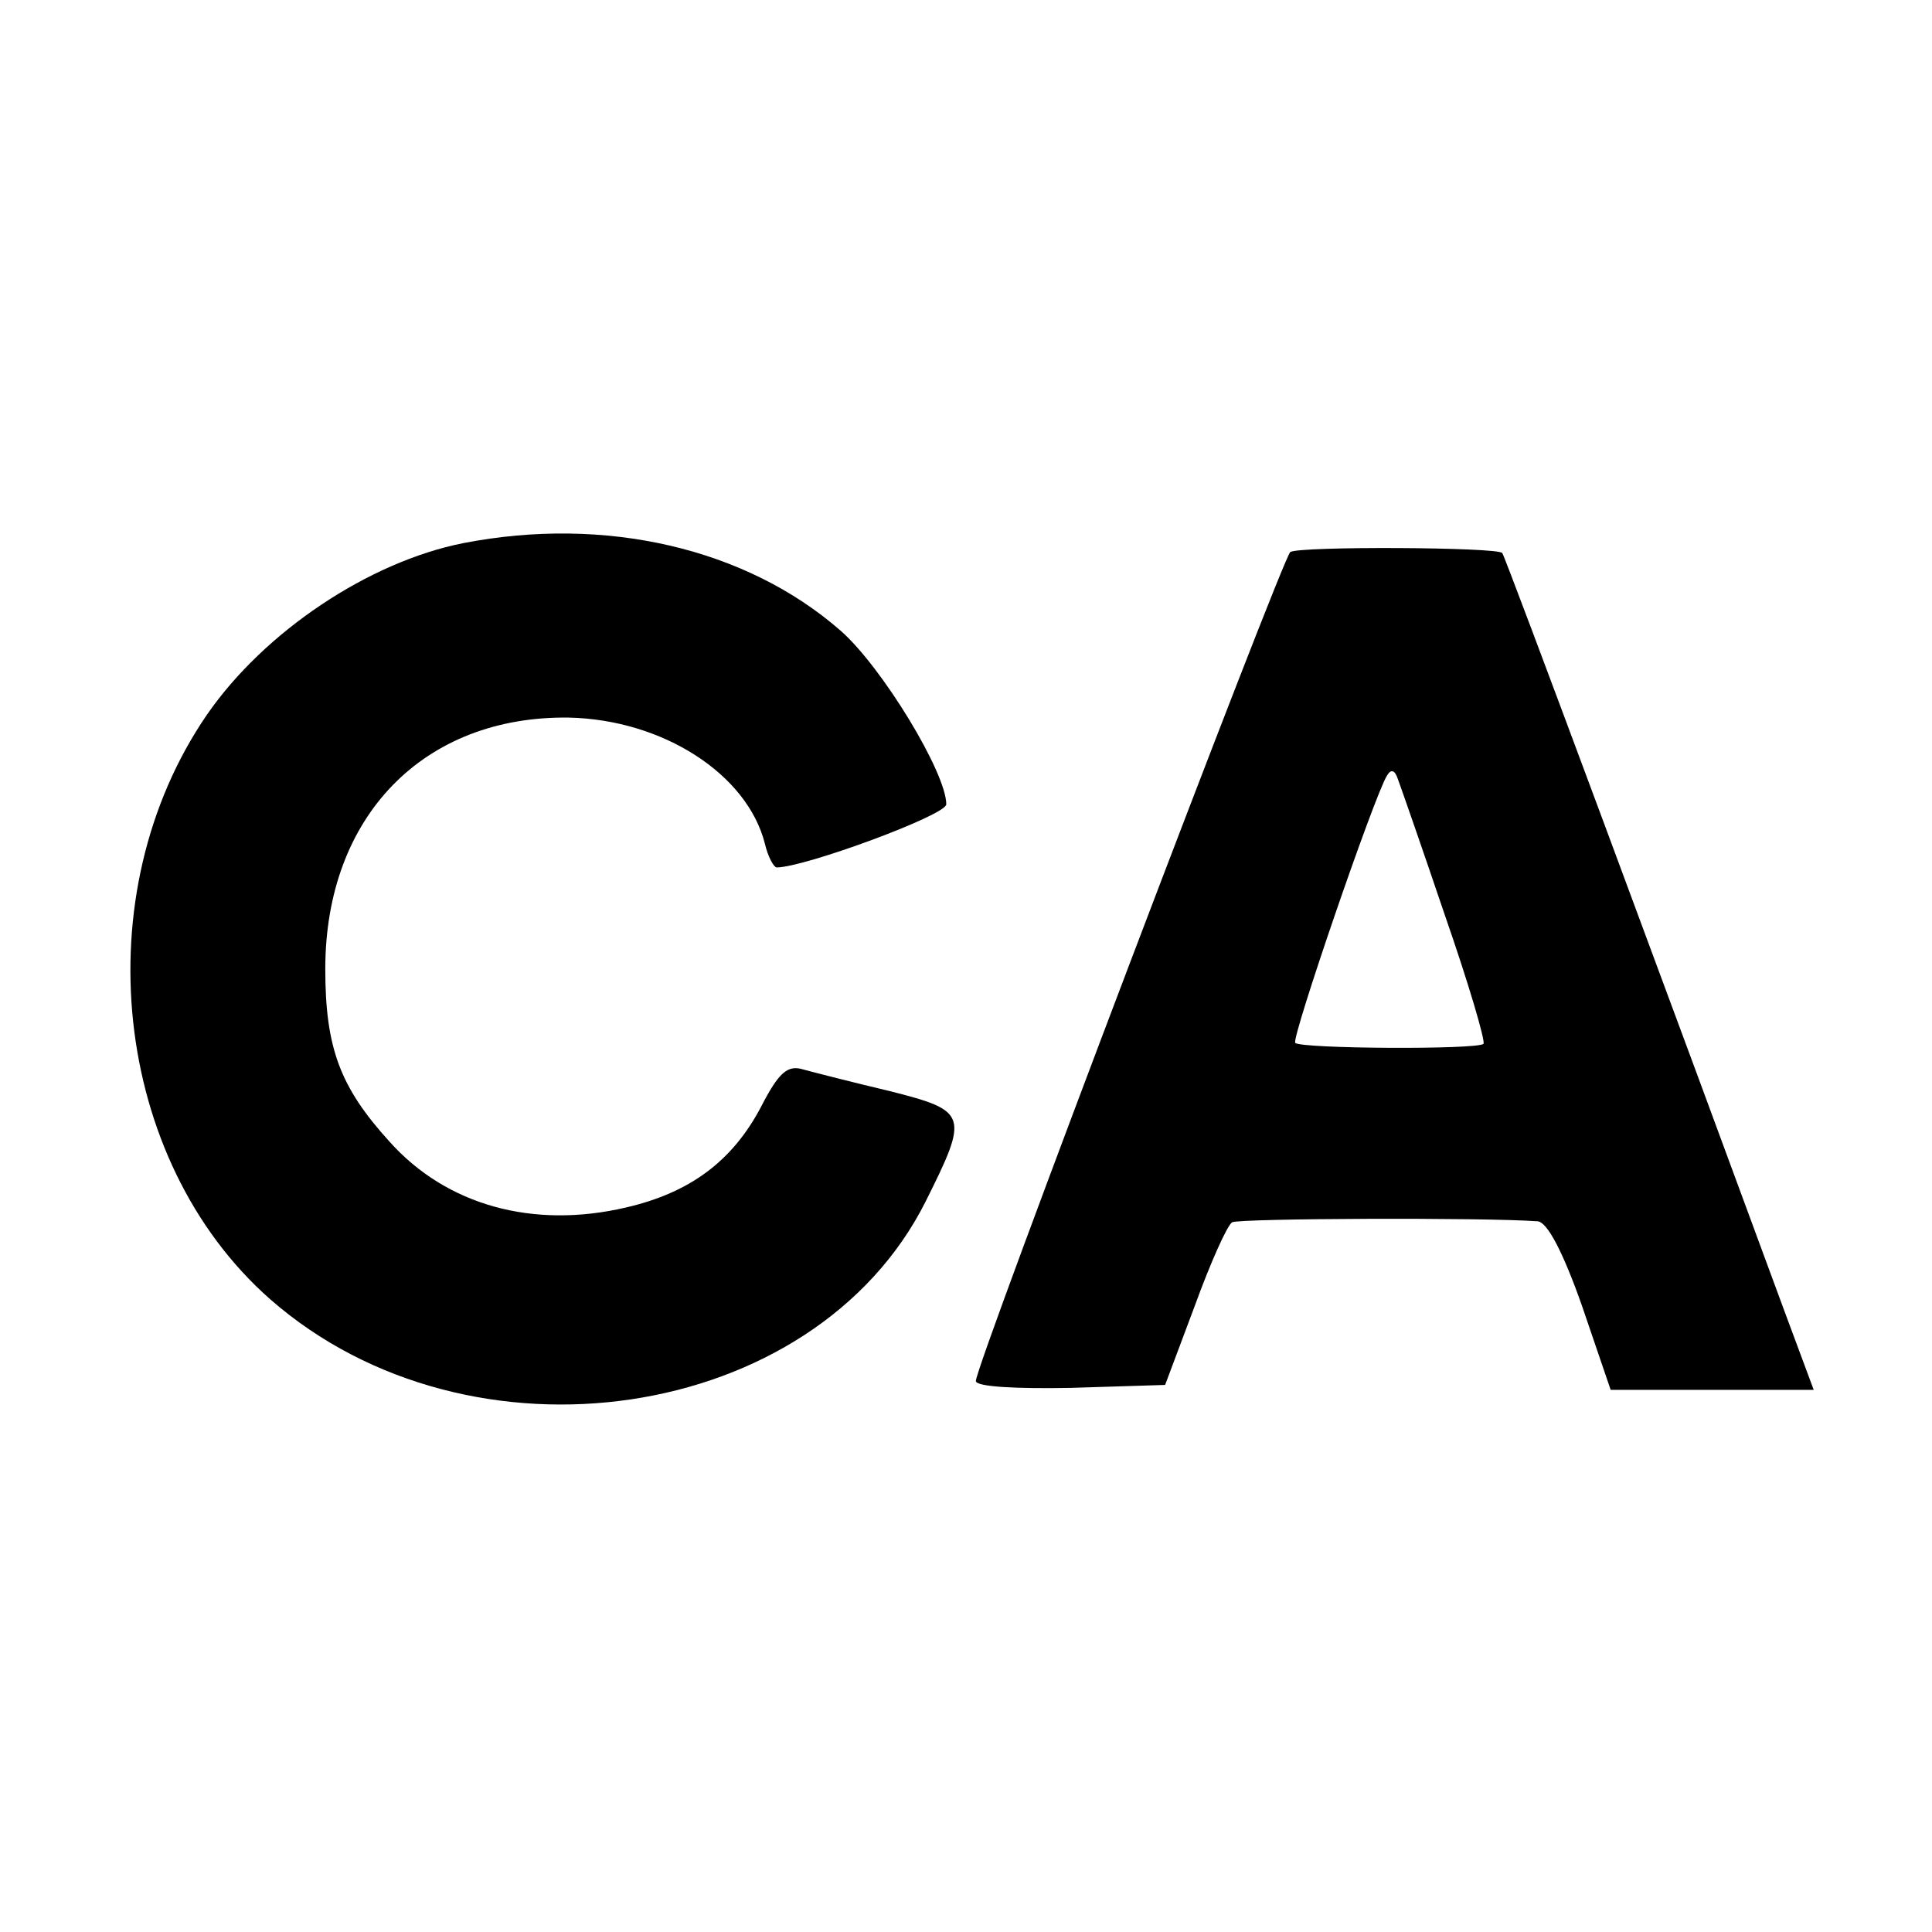
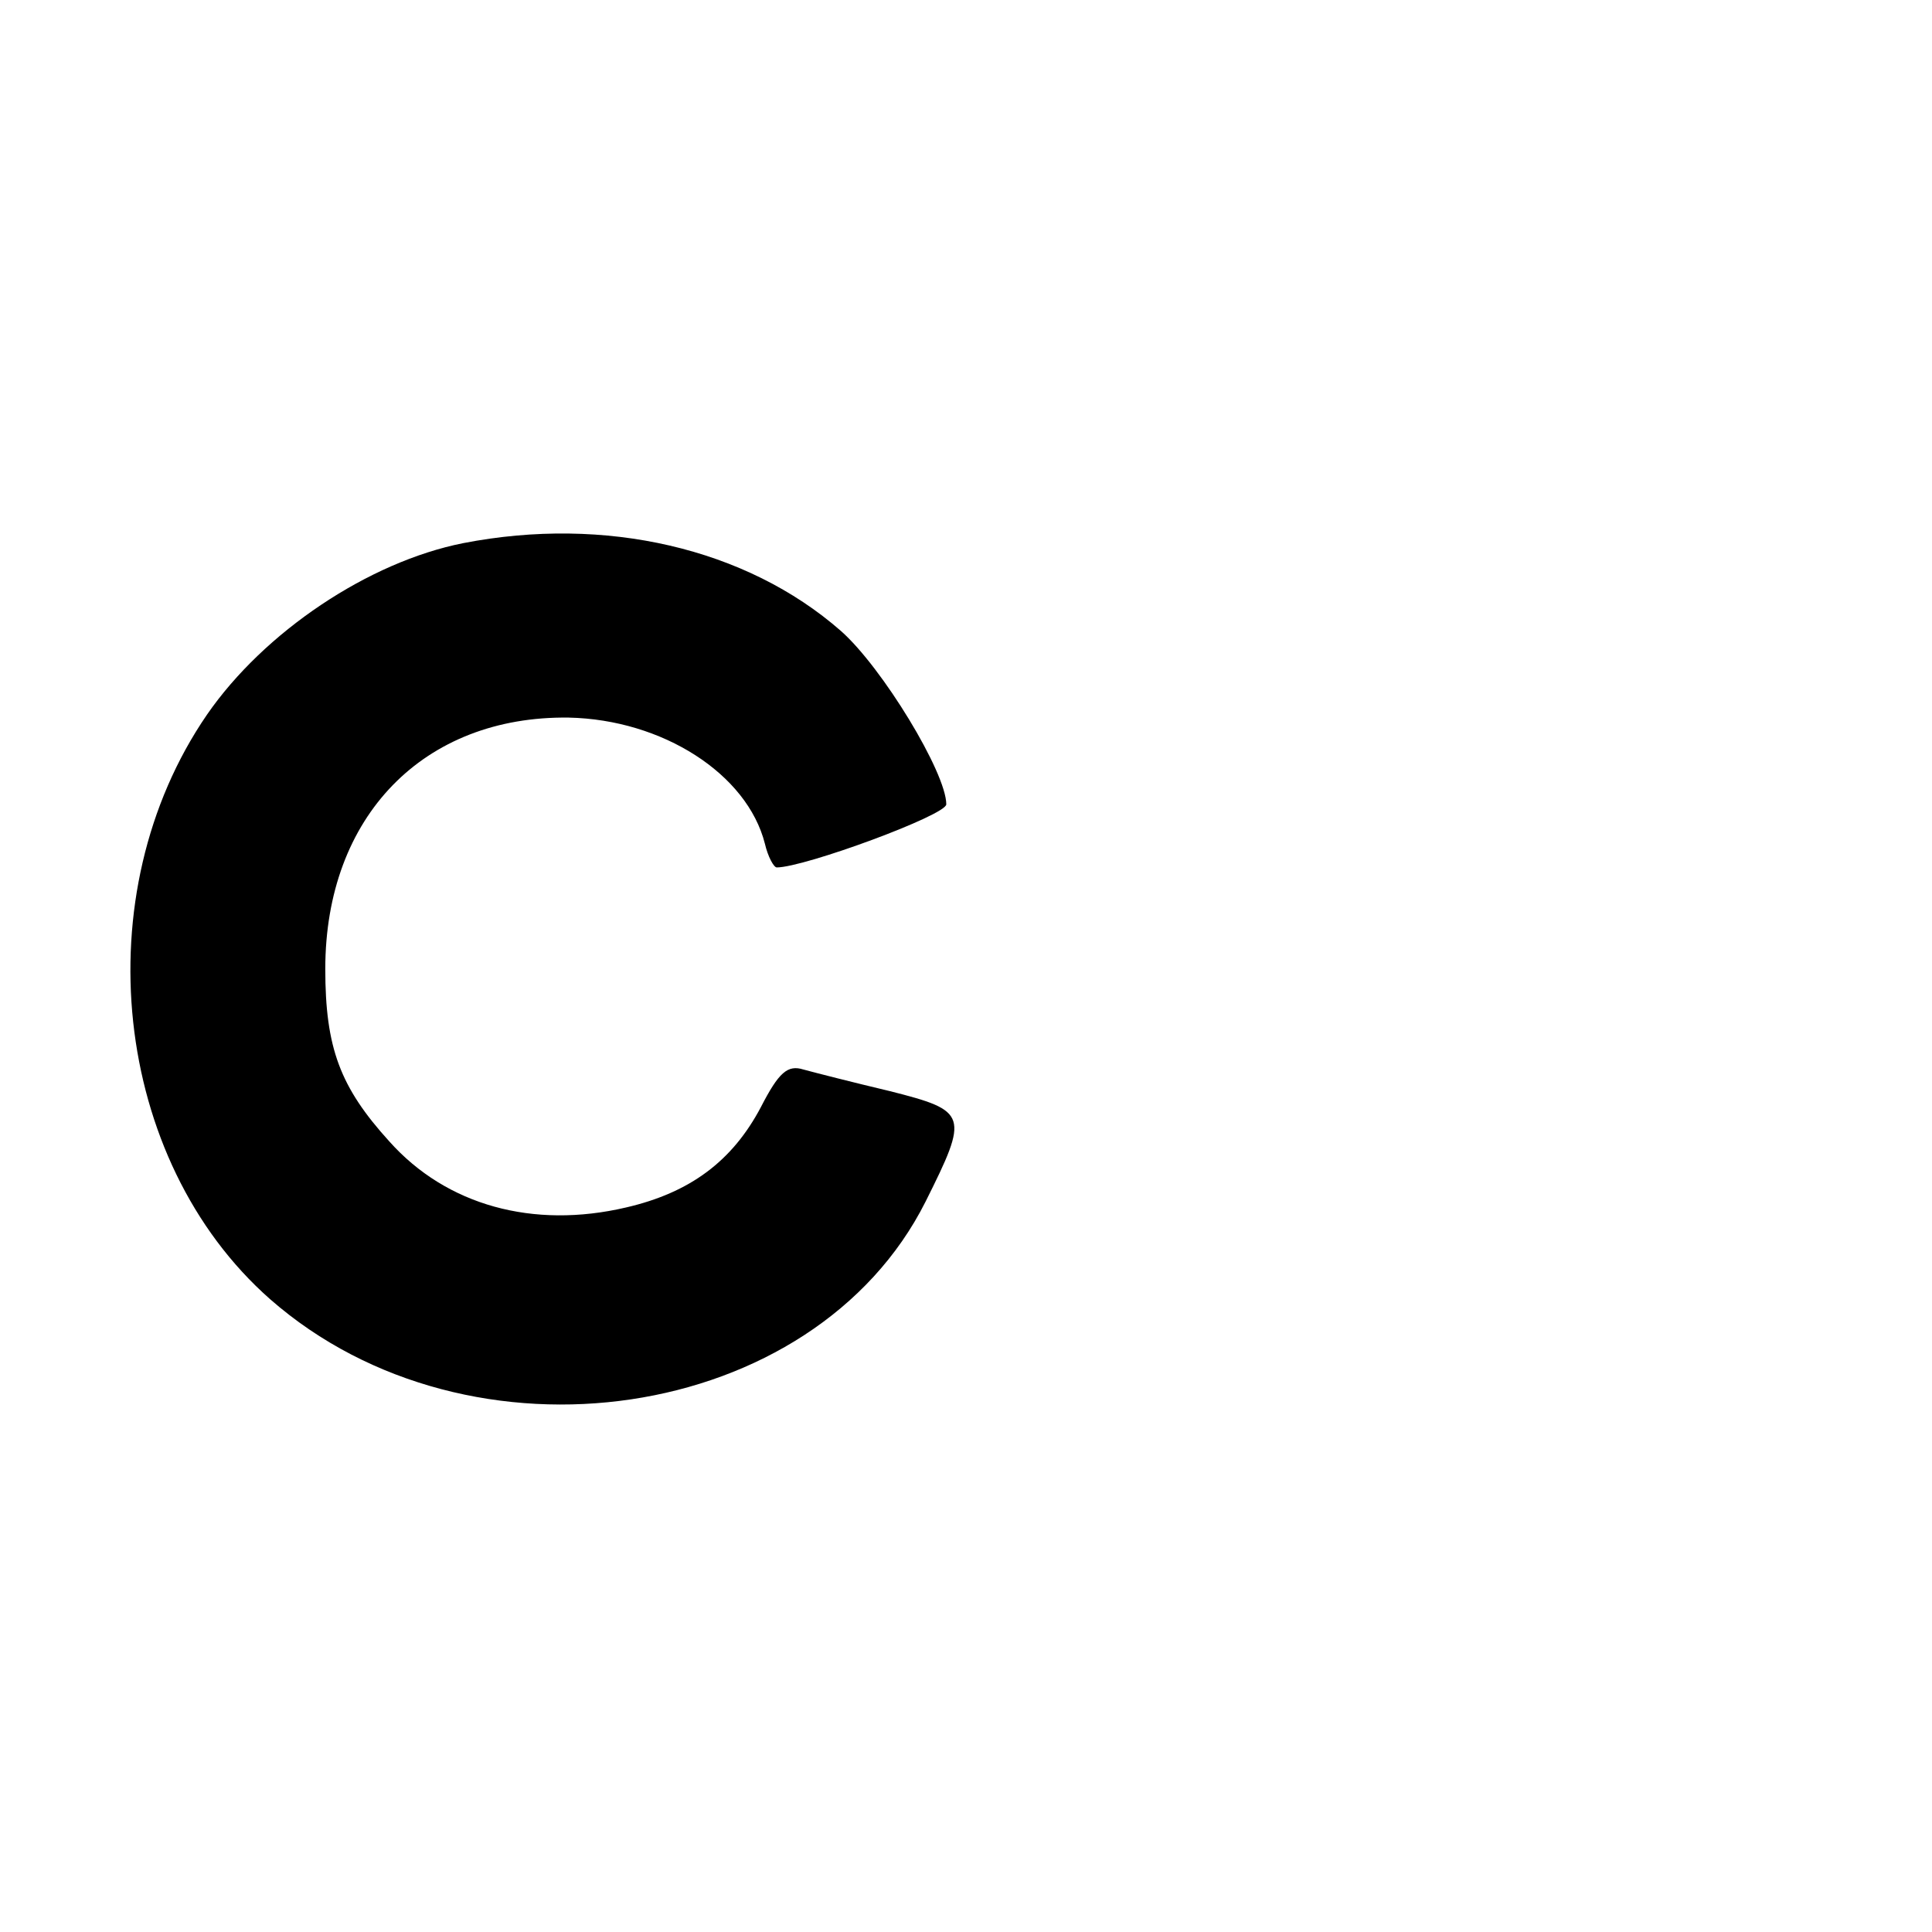
<svg xmlns="http://www.w3.org/2000/svg" version="1.0" width="196pt" height="196pt" viewBox="0 0 196 196" preserveAspectRatio="xMidYMid meet">
  <g transform="translate(0,196) scale(0.1,-0.1)" fill="#000000" stroke="none">
    <path d="M470 1409 c-96 -19 -202 -90 -260 -174 -125 -182 -96 -452 64 -593 203 -178 552 -126 665 99 44 88 43 92 -36 112 -38 9 -77 19 -88 22 -16 5 -25 -3 -43 -38 -29 -55 -72 -87 -137 -102 -94 -22 -182 2 -240 67 -50 55 -65 95 -65 175 0 155 100 257 247 255 95 -2 181 -57 199 -128 3 -13 9 -24 12 -24 28 0 172 53 172 64 0 32 -65 139 -107 176 -96 84 -239 117 -383 89z" />
-     <path d="M1309 1400 c-8 -6 -319 -824 -319 -841 0 -6 42 -8 96 -7 l96 3 30 80 c16 44 33 82 38 85 7 4 255 5 310 1 10 -1 26 -32 45 -86 l29 -85 103 0 103 0 -29 78 c-110 299 -284 768 -287 771 -5 6 -205 7 -215 1z m157 -369 c24 -69 41 -127 39 -130 -7 -6 -185 -5 -191 1 -4 5 80 250 93 271 4 7 8 6 11 -3 3 -8 25 -71 48 -139z" />
  </g>
</svg>